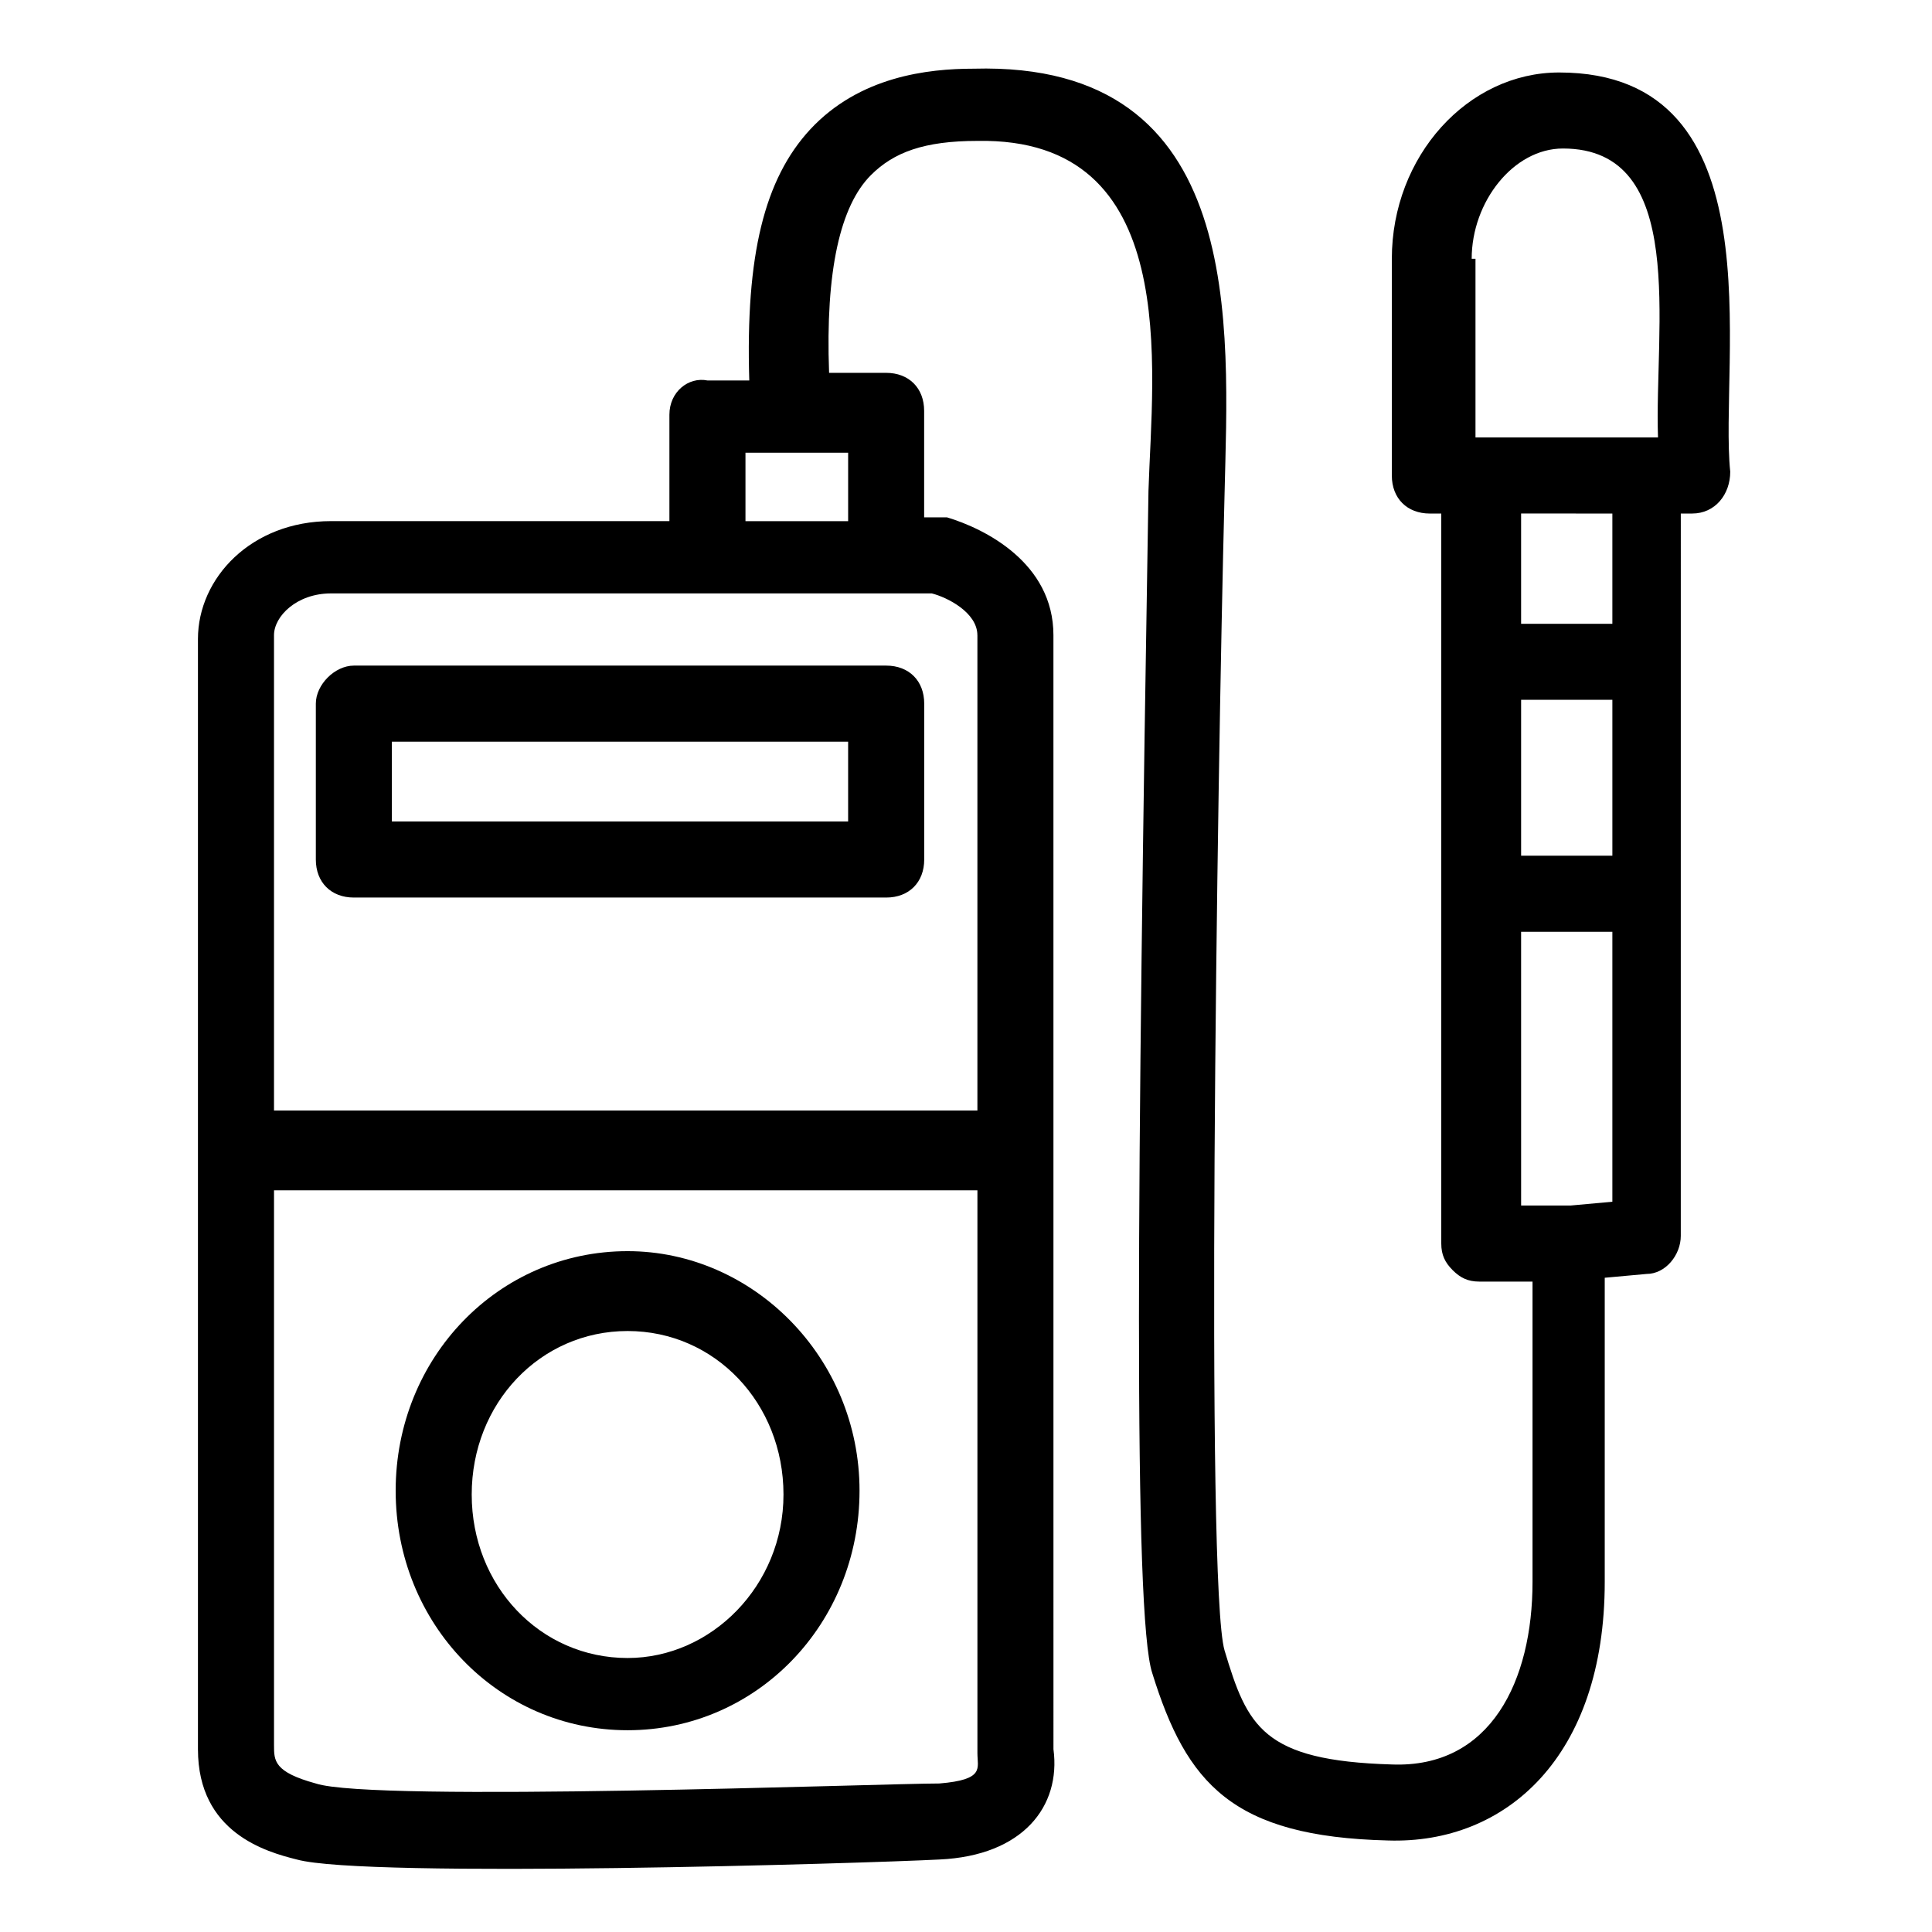
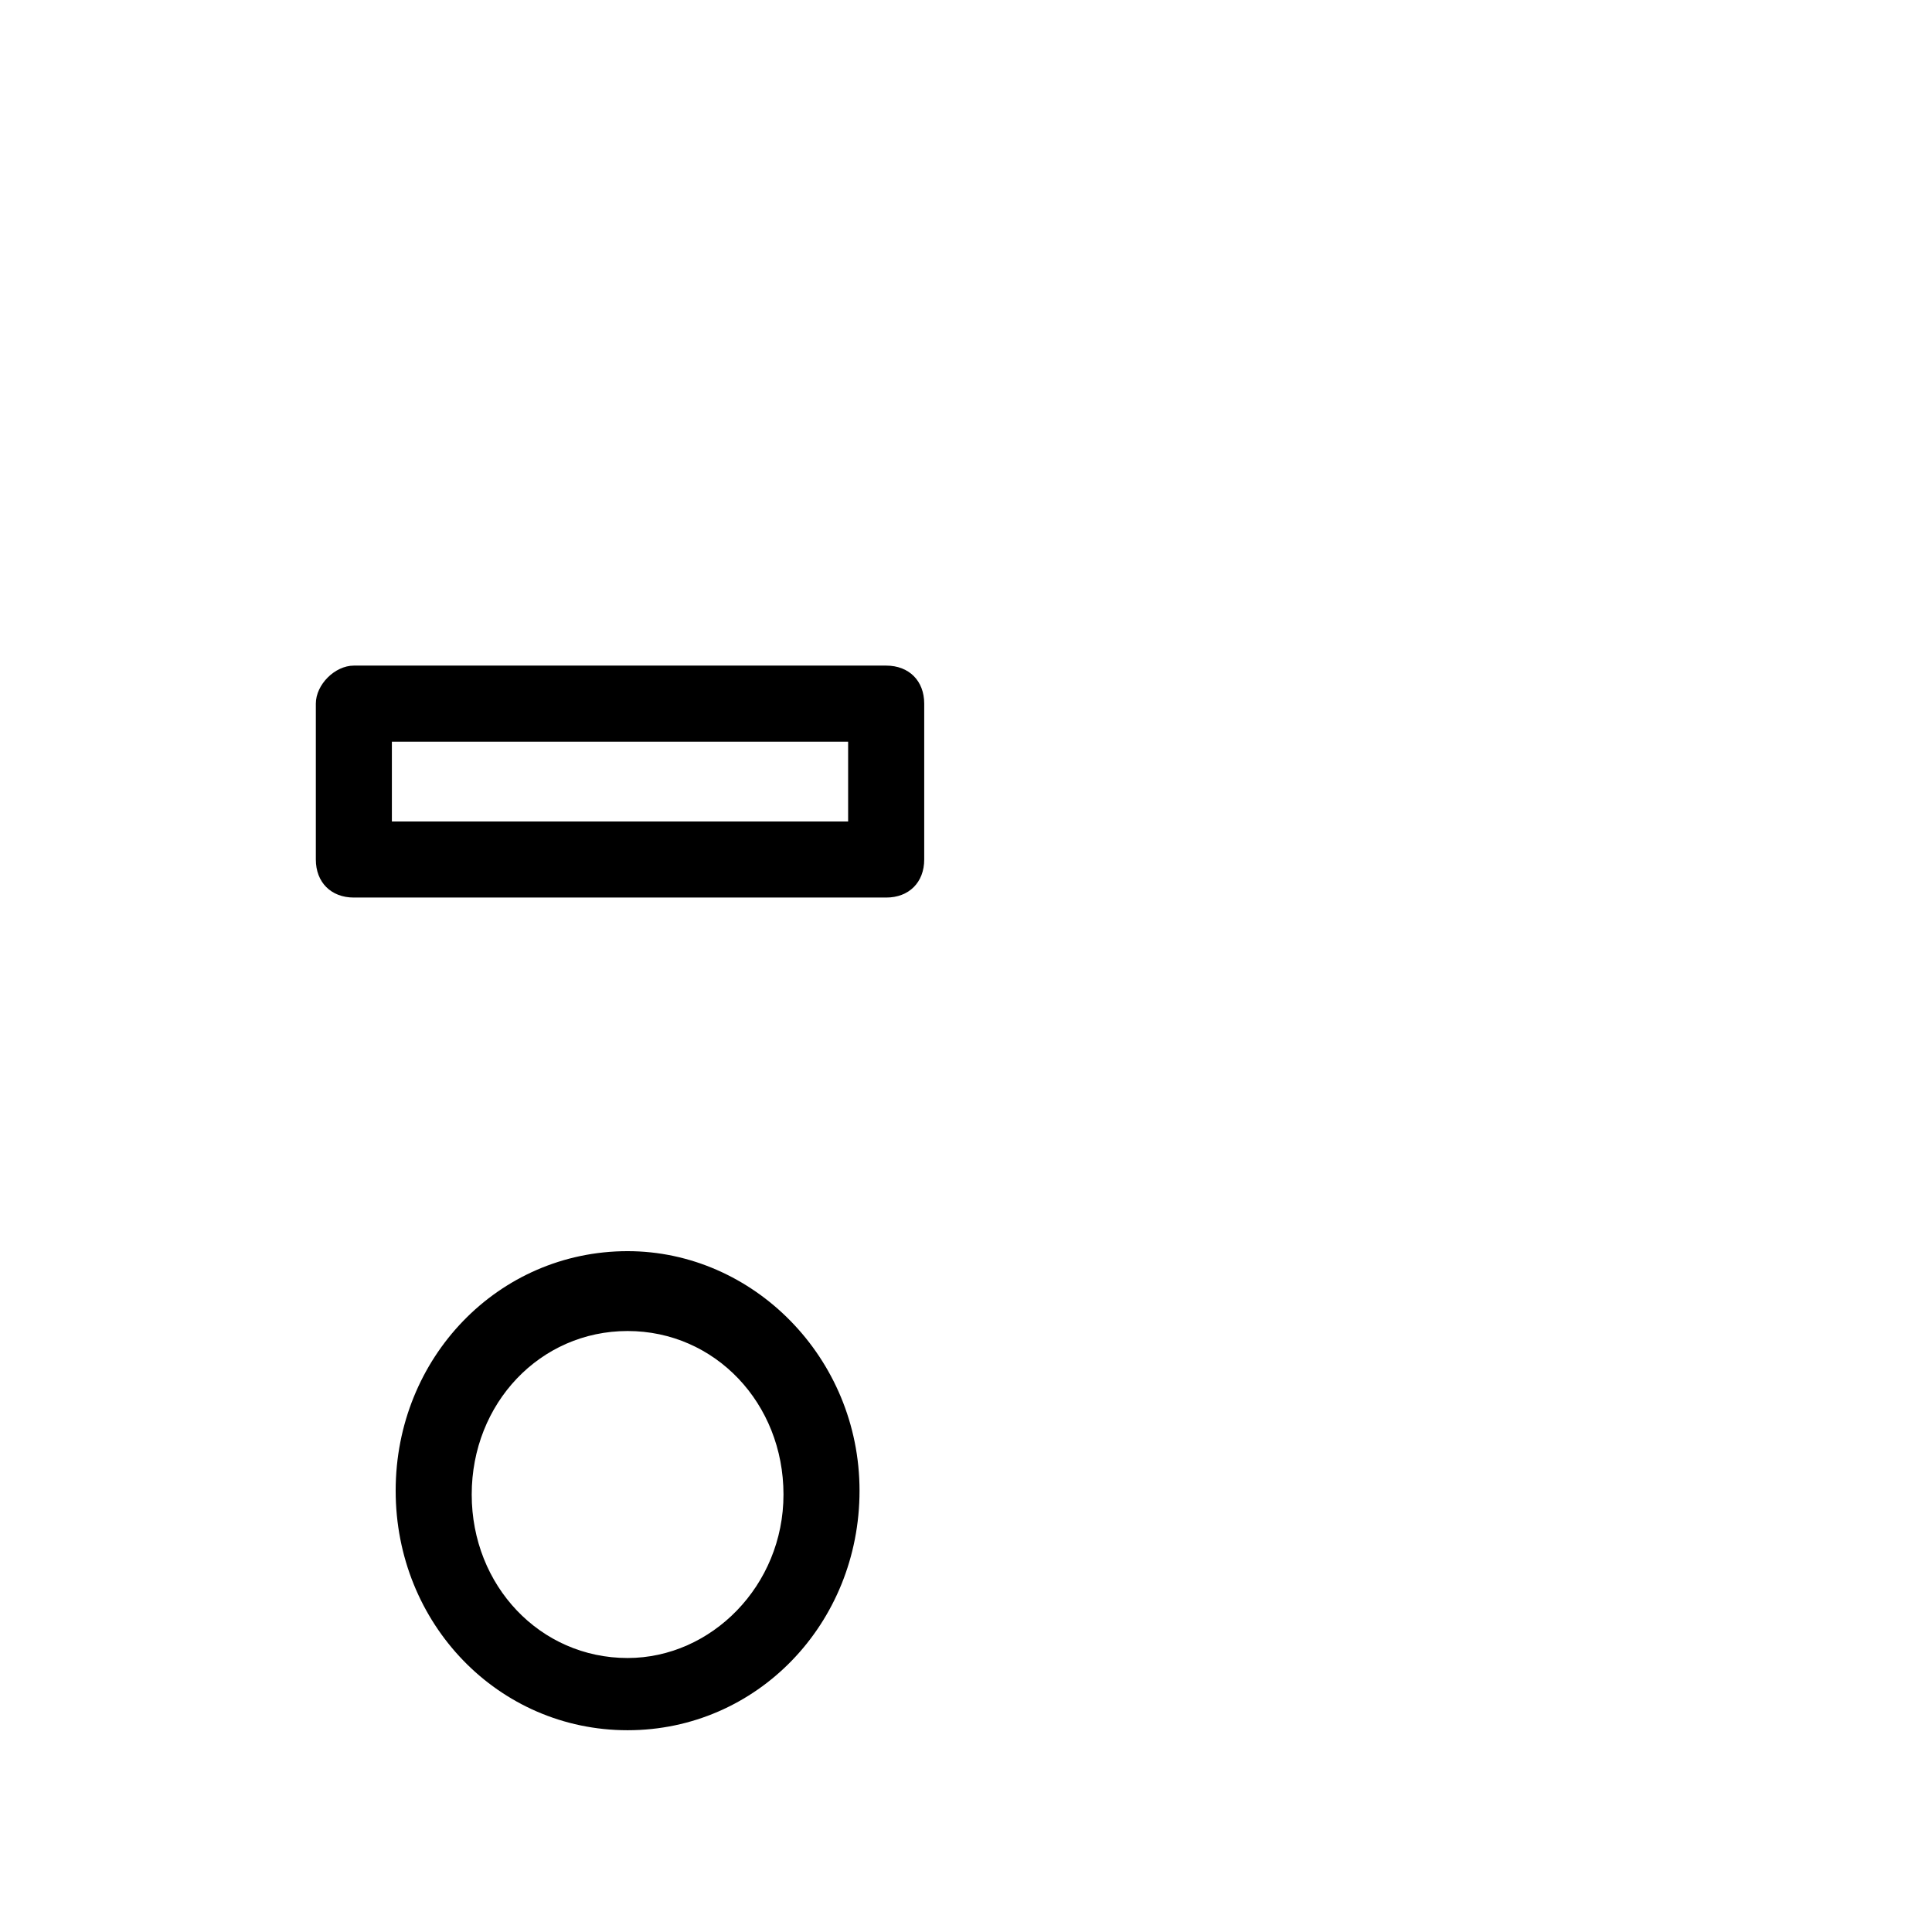
<svg xmlns="http://www.w3.org/2000/svg" fill="#000000" width="800px" height="800px" version="1.1" viewBox="144 144 512 512">
  <g>
    <path d="m227.7 330.47v41.312c0 6.047 4.031 10.078 10.078 10.078h141.07c6.047 0 10.078-4.031 10.078-10.078v-41.312c0-6.047-4.031-10.078-10.078-10.078h-141.07c-5.039 0.004-10.078 5.039-10.078 10.078zm20.152 10.078h120.91v21.16h-120.91z" />
-     <path d="m321.4 253.89v28.215l-89.676-0.004c-21.16 0-35.266 15.113-35.266 31.234v294.23c0 22.168 18.137 27.207 26.199 29.223 18.137 5.039 151.14 1.008 170.29 0 22.168-1.008 32.242-14.105 30.23-29.223l-0.008-295.23c0-19.145-18.137-28.215-28.215-31.234h-2.016-4.031v-28.215c0-6.047-4.031-10.078-10.078-10.078h-15.113c-1.008-27.207 3.023-44.336 11.082-52.395 6.047-6.047 14.105-9.07 28.215-9.07 54.41-1.008 46.352 60.457 45.344 92.699-3.023 182.38-4.031 298.25 1.008 313.37 9.07 29.223 21.16 43.328 62.473 44.336 31.234 1.008 57.434-22.168 57.434-68.52v-80.609l11.082-1.008c5.039 0 9.07-5.039 9.07-10.078l0.004-191.44h3.023c6.047 0 10.078-5.039 10.078-11.082-3.023-29.223 13.098-105.8-45.344-105.8-24.184 0-44.336 22.168-44.336 49.375v57.434c0 6.047 4.031 10.078 10.078 10.078h3.023v193.46c0 3.023 1.008 5.039 3.023 7.055 2.016 2.016 4.031 3.023 7.055 3.023h14.105v79.602c0 26.199-11.082 49.375-37.281 48.367-34.258-1.008-38.289-10.078-44.336-30.23-5.039-17.129-2.016-227.72 0-306.32 1.008-44.336 6.047-114.87-66.504-112.85-12.09 0-30.23 2.016-43.328 16.121-12.09 13.098-17.129 33.25-16.121 66.504h-11.082c-5.043-1.016-10.082 3.016-10.082 9.062zm225.71 75.57h24.184v41.312h-24.184zm-13.098-116.88c0-15.113 11.082-29.223 24.184-29.223 33.25 0 24.184 47.359 25.191 76.578h-48.367v-47.355zm37.281 67.512v29.219h-24.184v-29.223zm-24.184 110.84h24.184v71.539l-11.082 1.008h-13.098zm-154.16 225.71c-15.113 0-150.14 5.039-165.25 0-11.082-3.023-11.082-6.047-11.082-10.078v-147.11h186.41v149.13c-0.004 4.027 2.012 7.051-10.078 8.059zm10.074-304.3v125.95h-186.41v-125.95c0-5.039 6.047-11.082 15.113-11.082h159.2c4.031 1.004 12.09 5.035 12.09 11.082zm-34.258-48.367v18.137h-27.207v-18.137z" />
    <path d="m310.32 475.57c-34.258 0-61.465 28.215-61.465 63.48s27.207 63.48 61.465 63.48c34.258 0 61.465-28.215 61.465-63.48s-28.215-63.48-61.465-63.48zm0 107.82c-23.176 0-41.312-19.145-41.312-43.328s18.137-43.328 41.312-43.328c23.176 0 41.312 19.145 41.312 43.328s-19.145 43.328-41.312 43.328z" />
  </g>
</svg>